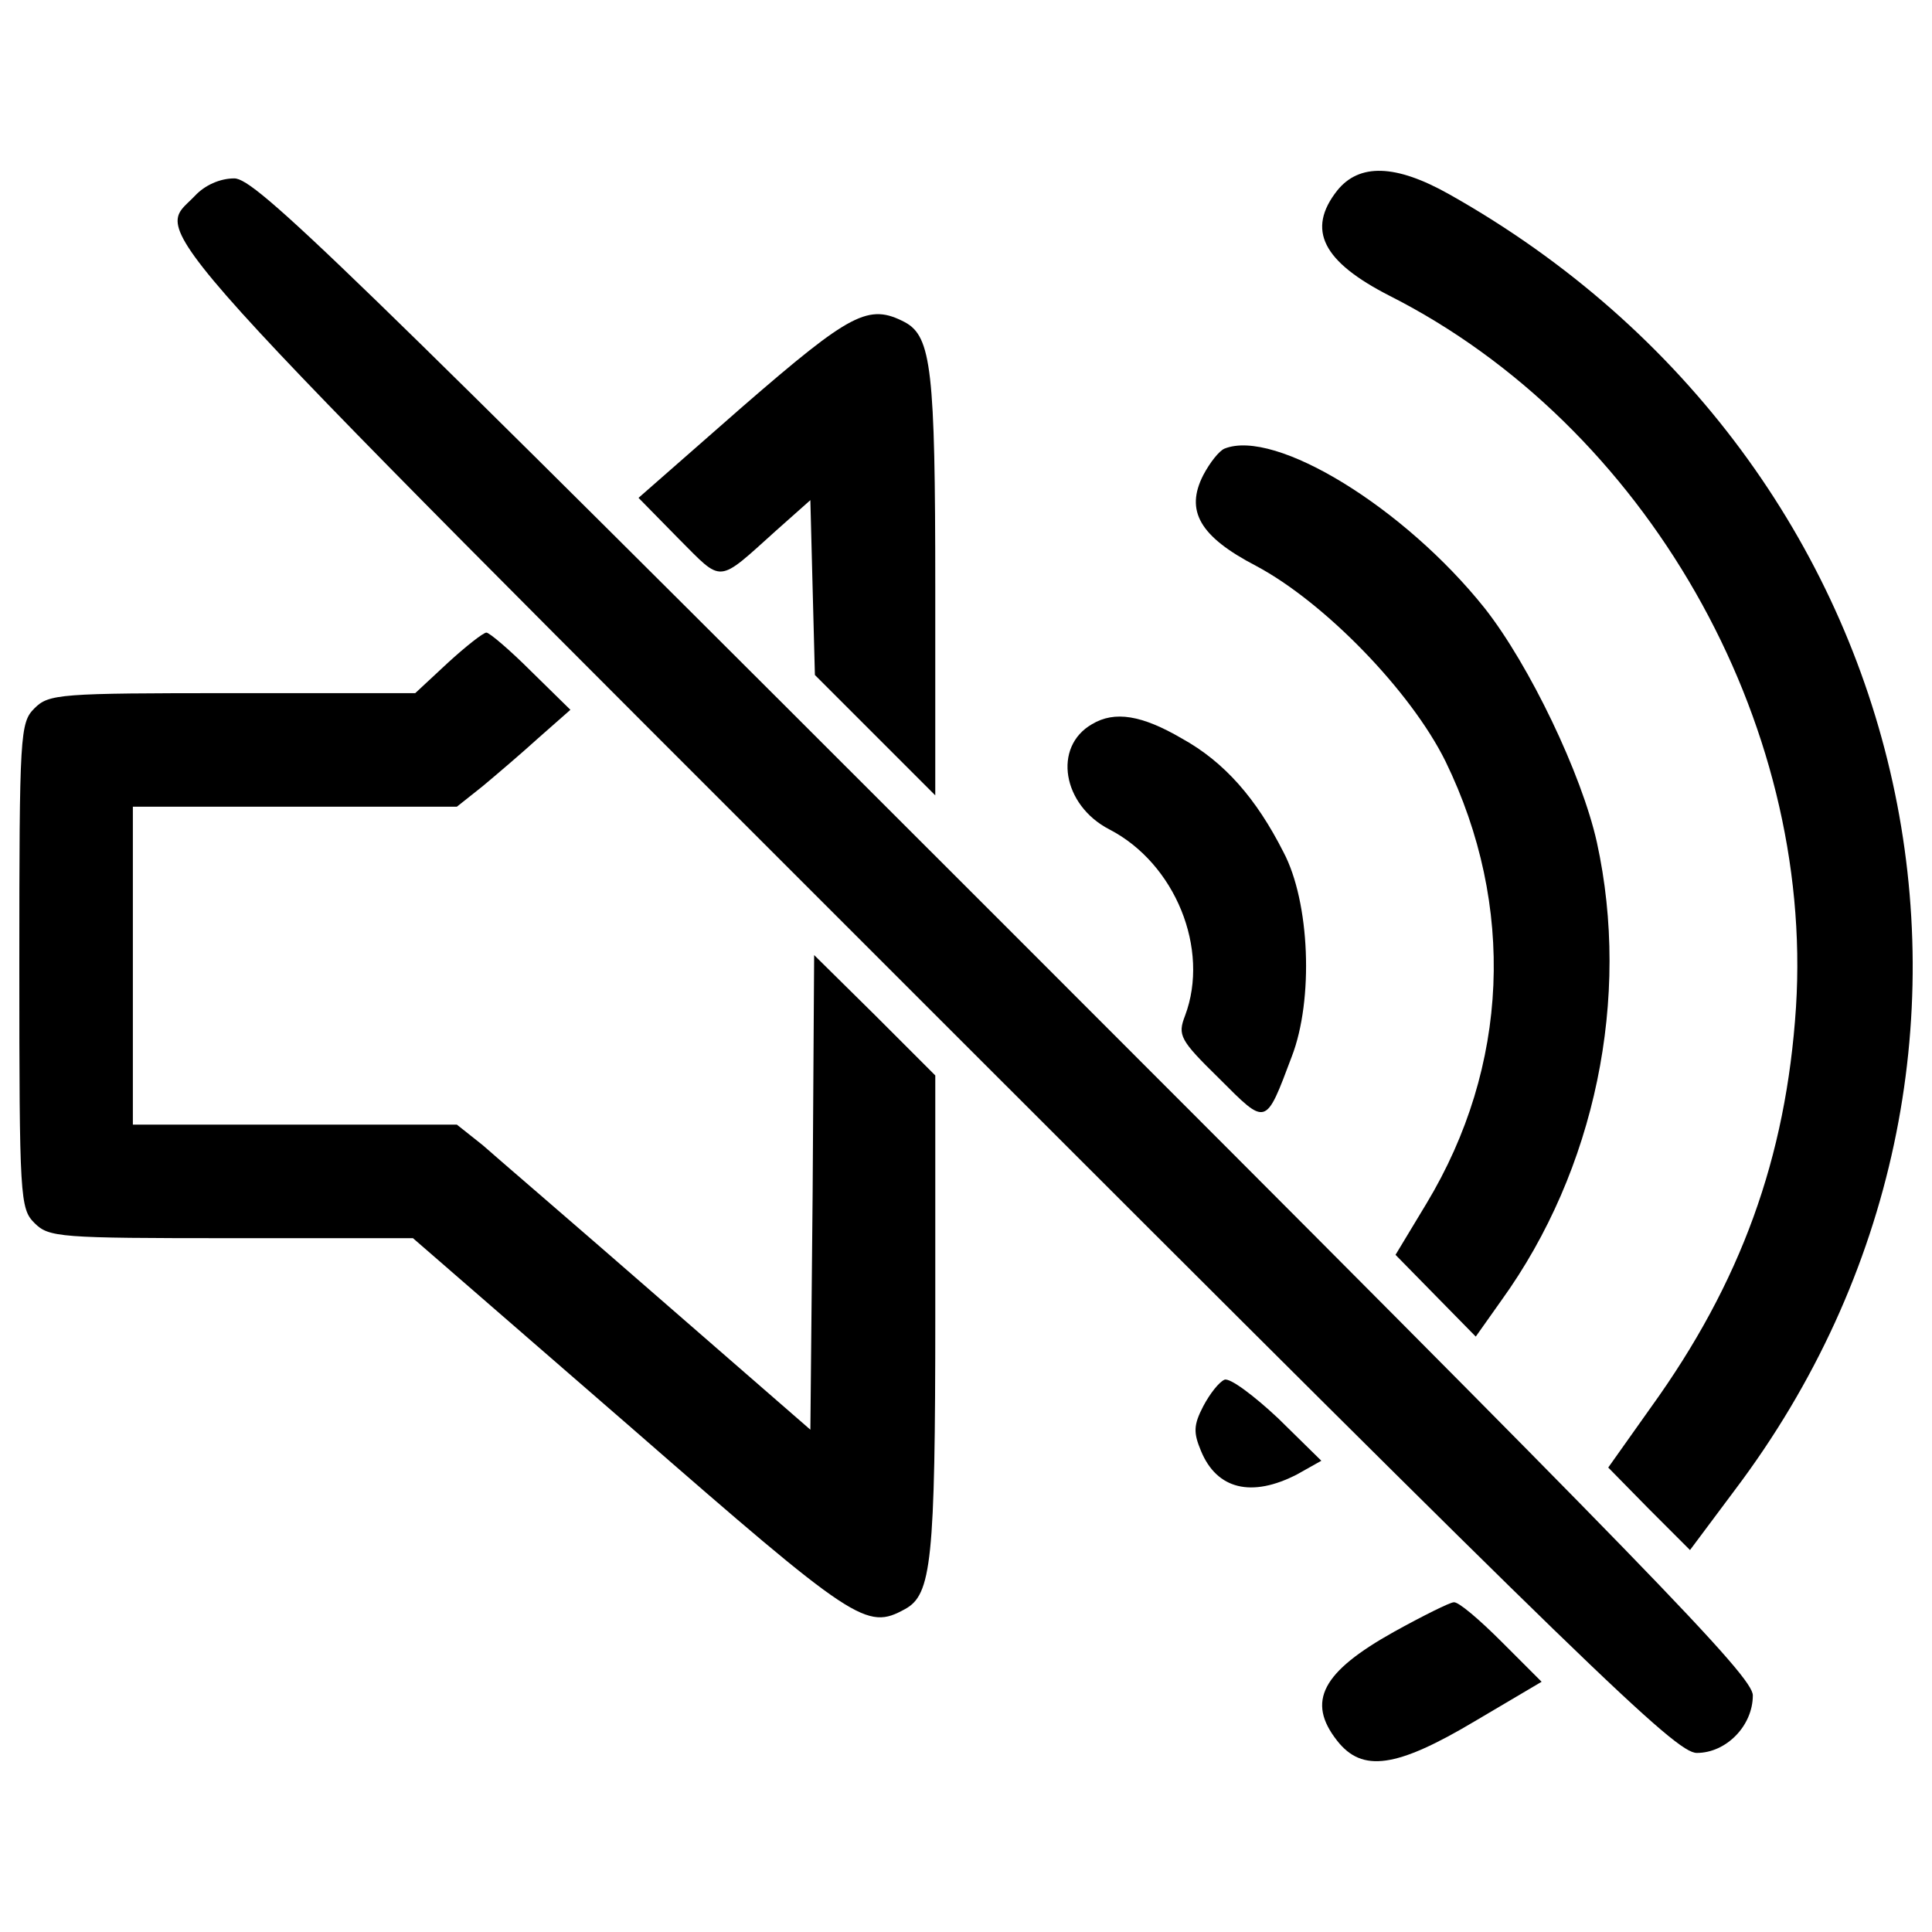
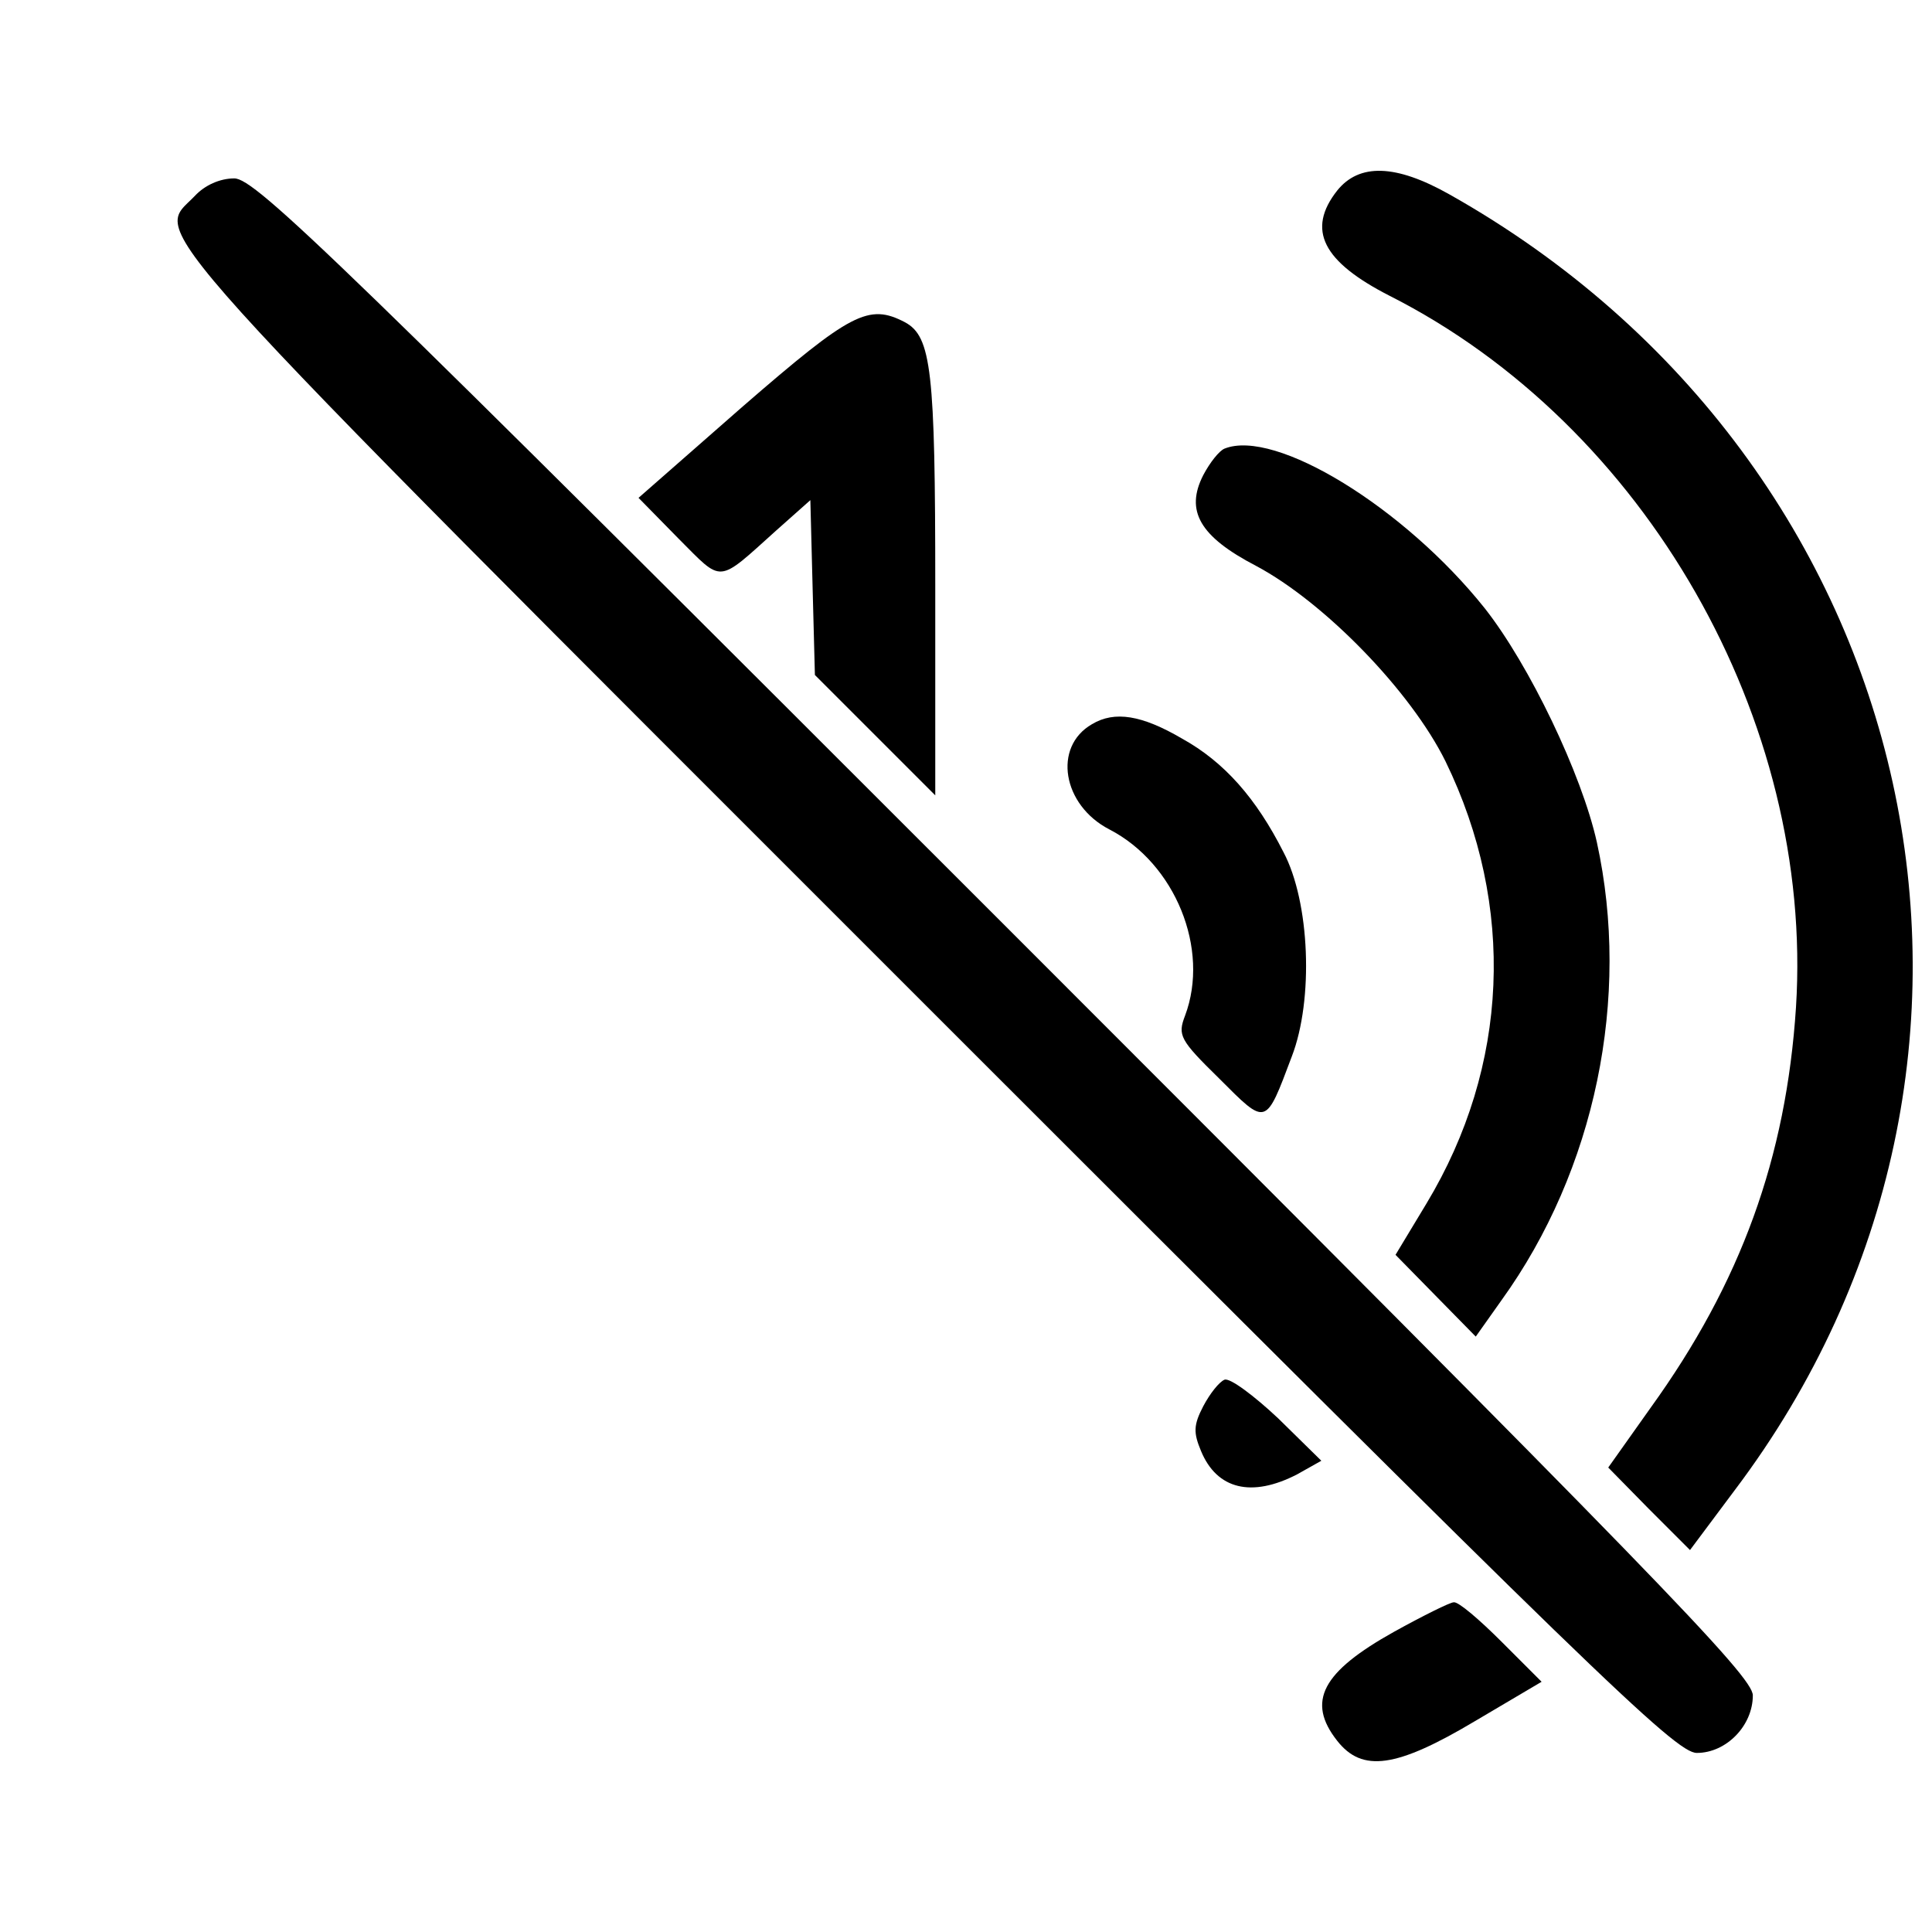
<svg xmlns="http://www.w3.org/2000/svg" data-bbox="10 88.41 980.013 823.18" viewBox="0 0 1000 1000" data-type="shape">
  <g>
    <path d="M692.15 98.61c-16.06 20.37-7.44 36.83 27.04 54.46 132.43 67 219.81 219.81 210.41 368.3-5.09 77.97-28.6 142.62-75.23 207.27l-21.95 30.96 21.16 21.55 21.16 21.16 23.12-30.95c167.7-222.16 99.52-531.69-147.71-670.78-27.83-15.68-46.64-16.07-58-1.97z" />
    <path d="M100.9 101.35c-20.77 21.94-41.14-.39 378.49 419.24 345.19 345.19 387.9 386.72 398.87 386.72 15.28 0 29-14.1 29-29.78 0-9.8-49.37-60.73-387.11-398.47-345.2-345.19-387.9-386.72-398.88-386.72-7.44 0-15.28 3.53-20.37 9.01z" />
    <path d="M384.57 210.28l-54.07 47.41 20.77 21.16c23.12 23.12 19.59 23.51 50.54-4.31l17.63-15.67 1.17 45.45 1.18 45.06 30.95 30.95 31.35 31.35V303.54c0-111.67-1.96-129.3-15.67-136.74-18.8-9.81-27.82-5.11-83.85 43.48z" />
    <path d="M633.77 232.22c-2.74 1.17-7.45 7.05-10.97 13.71-9.4 18.41-1.96 31.74 27.43 47.02 35.26 18.81 79.93 64.65 97.95 101.09 36.44 74.84 32.91 157.9-9.79 228.82l-16.07 26.64 20.76 21.16 20.77 21.16 13.32-18.81c48.59-67.39 67-156.73 49.37-237.04-7.84-35.26-34.87-91.69-57.99-121.07-41.53-52.12-108.53-93.26-134.78-82.68z" />
-     <path d="M231.77 343.1l-16.85 15.67H120.1c-89.33 0-94.82.39-102.26 7.84C10.4 374.05 10 379.54 10 499.83c0 120.29.39 125.77 7.84 133.21 7.44 7.45 12.93 7.84 101.87 7.84h94.04l112.84 97.95c116.37 101.48 121.85 105.01 141.84 94.04 13.71-7.44 15.67-24.68 15.67-152.41V556.65l-31.35-31.35-31.35-30.96-.78 123.03-1.17 122.64-78.36-68.17c-43.1-37.62-84.24-72.88-91.29-79.15l-13.32-10.58H68.77V417.55h167.7l13.32-10.58c7.05-5.88 20.37-17.24 28.99-25.08l16.46-14.5-20.37-19.98c-10.97-10.97-21.55-19.98-23.12-19.98-1.57 0-10.58 7.05-19.98 15.67z" />
    <path d="M565.2 374.84c-20.38 11.75-15.28 41.92 9.01 54.46 34.09 17.63 52.11 61.91 39.18 96.39-3.92 10.19-2.74 12.54 17.63 32.52 24.68 24.68 23.9 25.07 37.61-11.36 11.36-29.39 9.4-79.93-4.31-105.79-14.1-27.82-30.56-46.63-52.5-58.77-20.76-12.15-34.86-14.5-46.62-7.45z" />
    <path d="M633.77 714.15c-2.74 1.17-7.45 7.05-10.97 13.71-5.1 9.79-5.1 13.71-1.18 23.12 8.23 19.98 26.25 24.29 49.76 12.15l12.54-7.05-22.33-21.94c-12.54-11.77-25.08-21.17-27.82-19.99z" />
    <path d="M721.53 844.62c-37.22 20.77-45.45 36.05-29.39 56.42 12.93 16.46 30.56 14.1 71.31-10.19l34.48-20.37-20.77-20.77c-11.36-11.36-22.33-20.77-24.68-20.37-1.95 0-16.06 7.05-30.95 15.28z" />
  </g>
</svg>